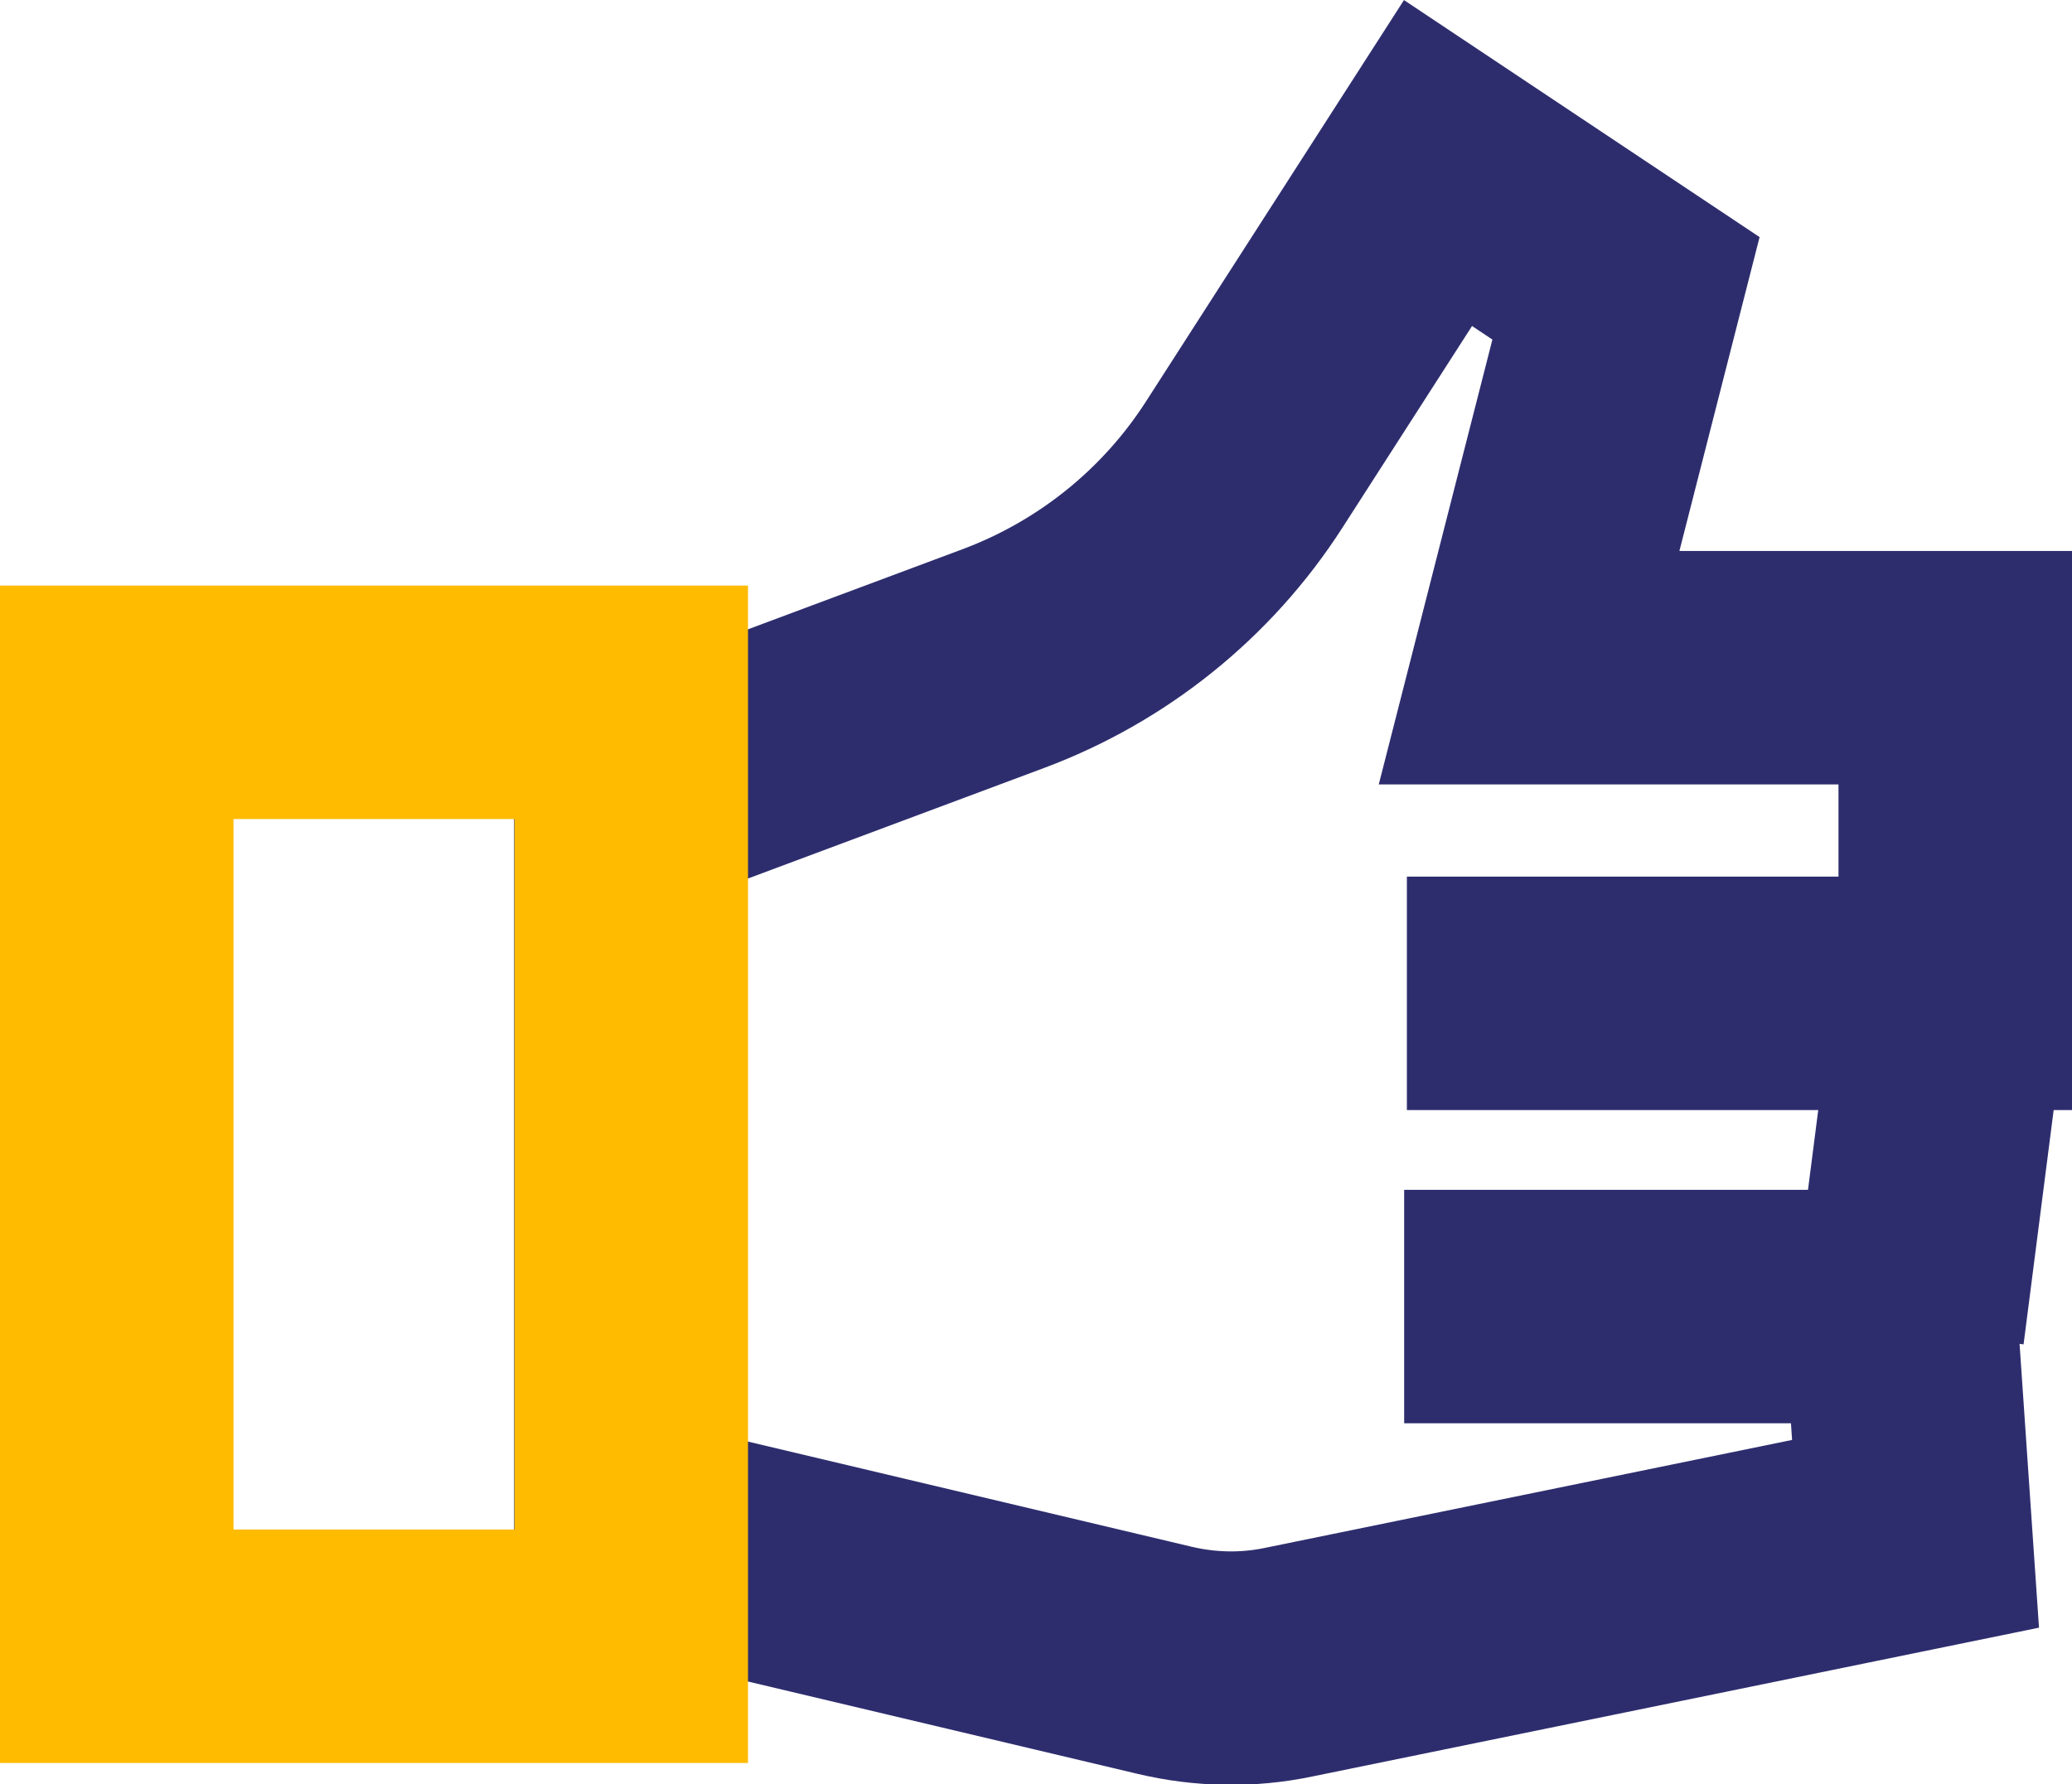
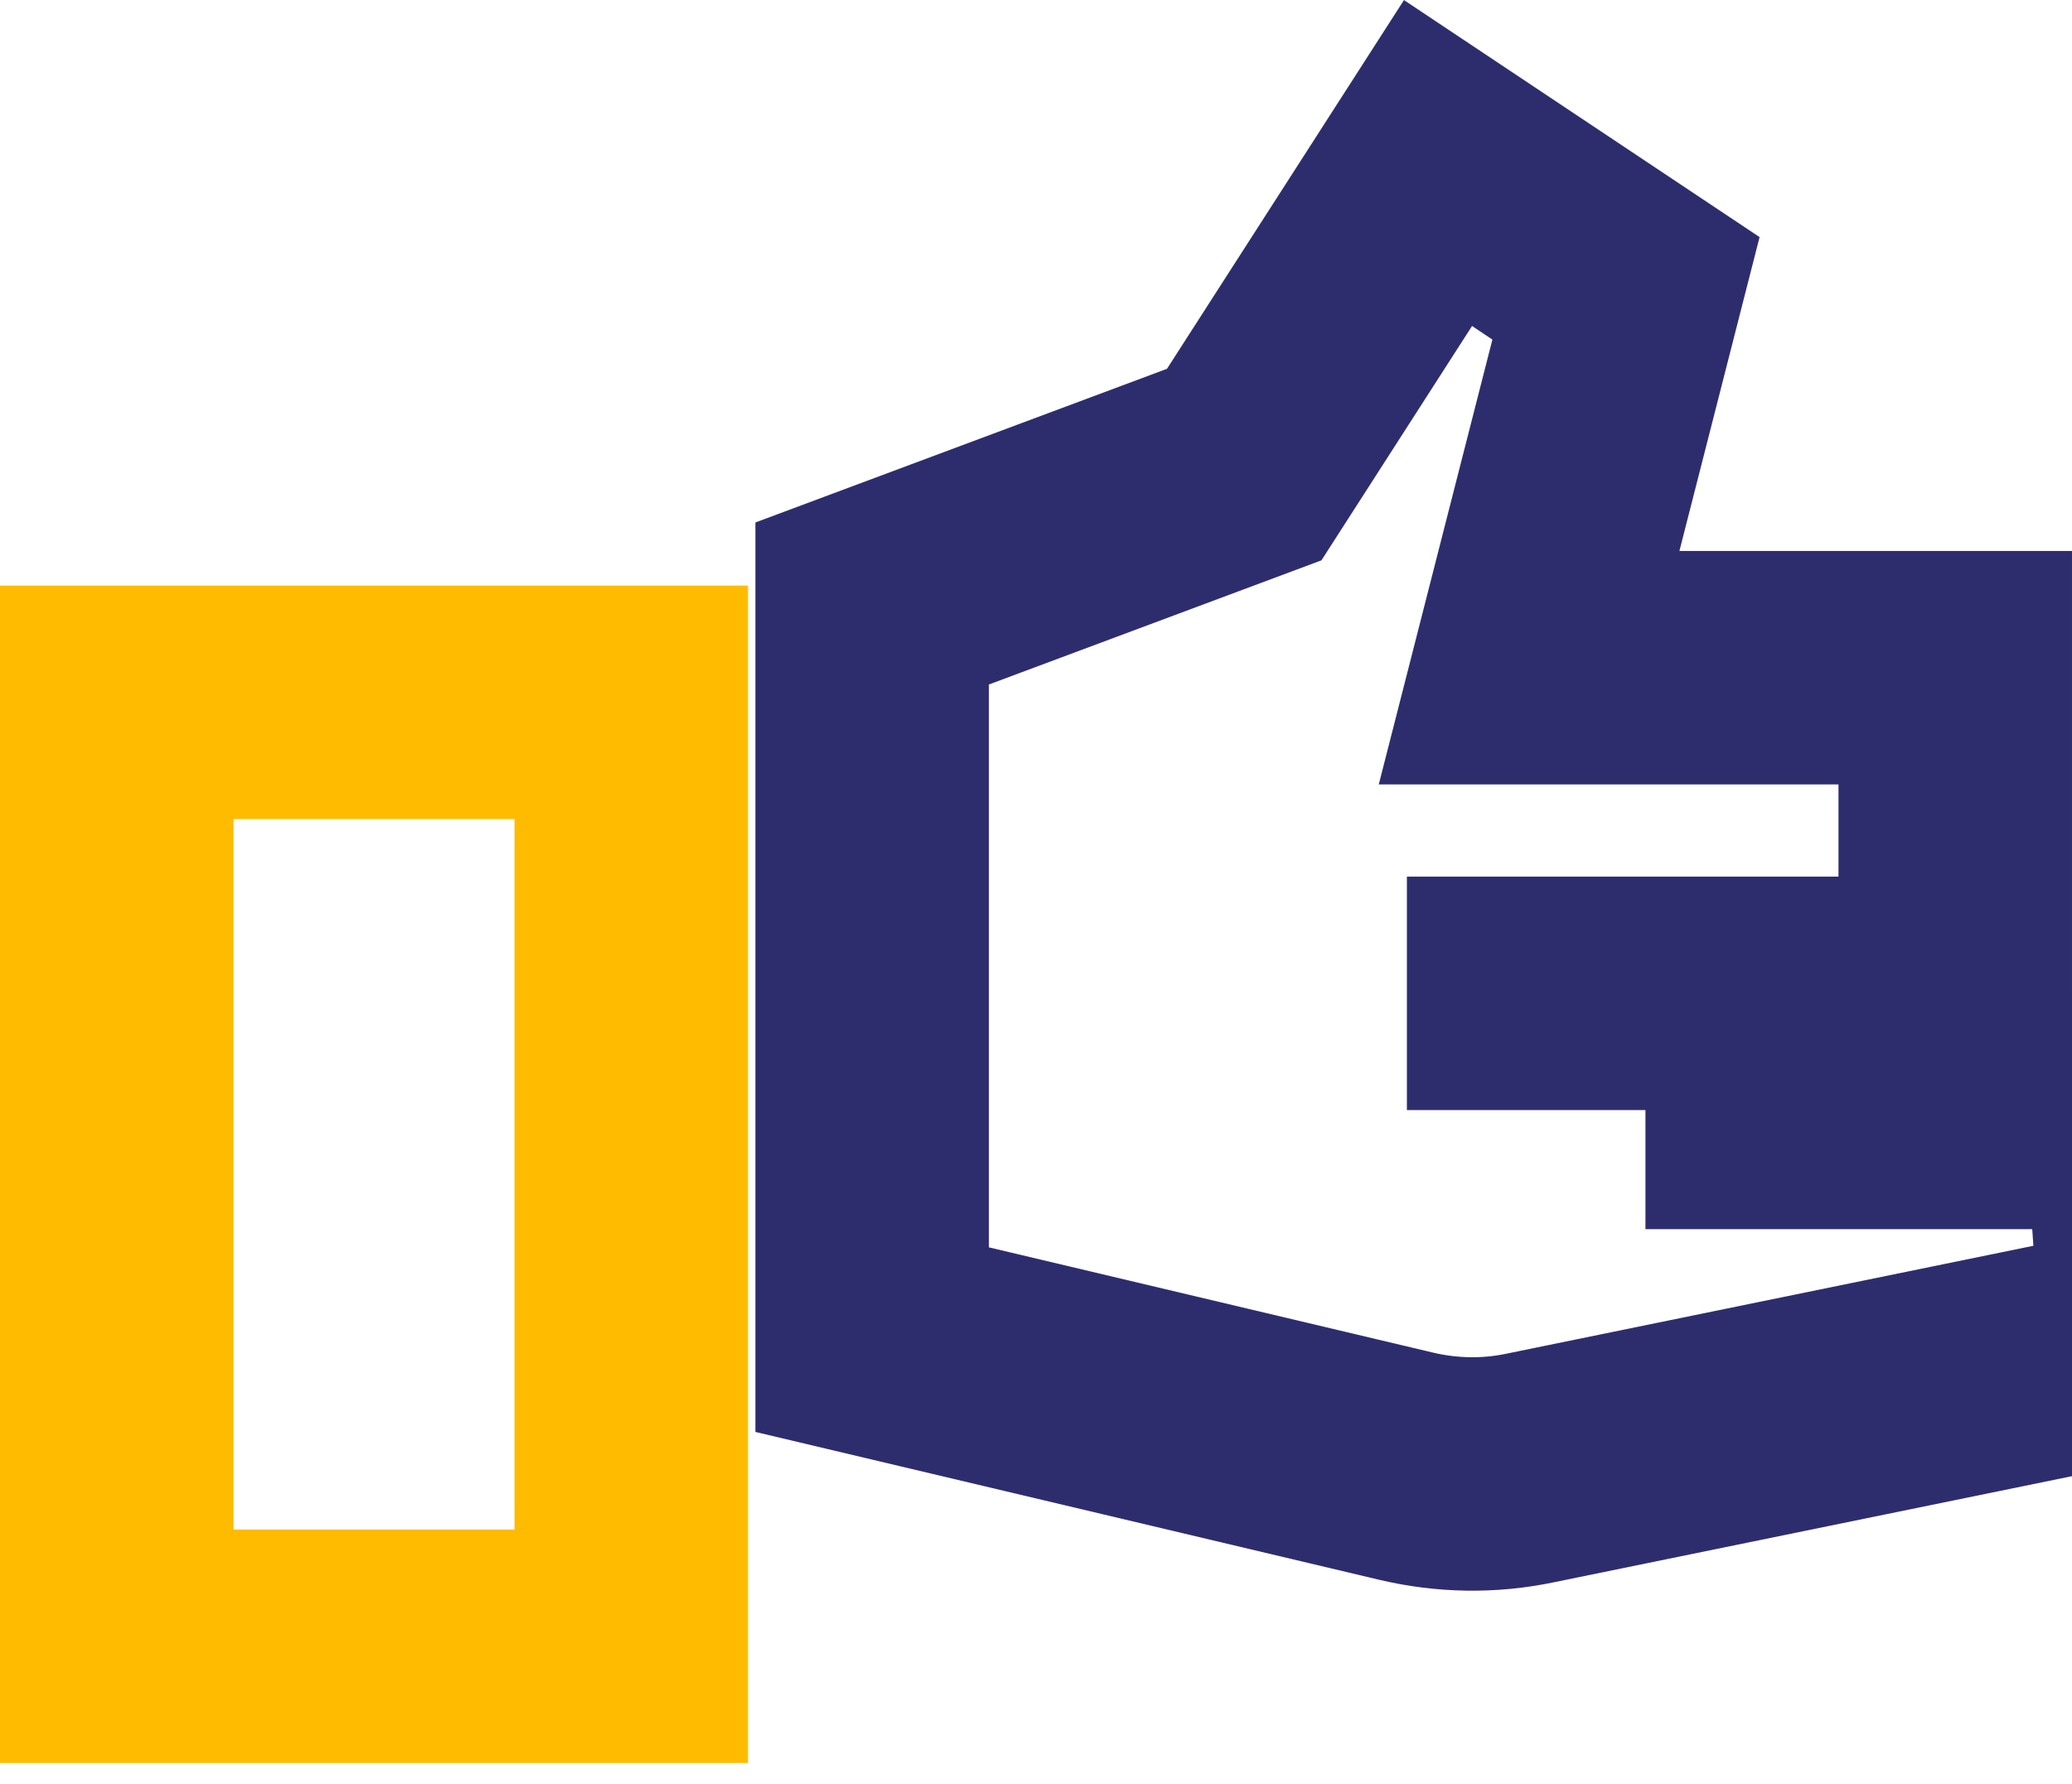
<svg xmlns="http://www.w3.org/2000/svg" id="Layer_1" width="53.24" height="45.86" viewBox="0 0 53.24 45.86">
-   <path d="M36.15,25.53h14.09v-8.37h-10.95l2.49-9.75-4.83-3.22-4.98,7.75c-1.47,2.29-3.65,4.04-6.2,4.99l-9.56,3.57v18.92l13.71,3.25c1.05.25,2.14.27,3.19.05l16.11-3.3-.4-5.84h-12.74" fill="none" stroke="#2d2d6e" stroke-miterlimit="10" stroke-width="6" />
-   <line x1="50.06" y1="26.07" x2="49.02" y2="34.17" fill="none" stroke="#2d2d6e" stroke-miterlimit="10" stroke-width="6" />
+   <path d="M36.15,25.53h14.09v-8.37h-10.95l2.49-9.75-4.83-3.22-4.98,7.75l-9.56,3.57v18.92l13.71,3.25c1.05.25,2.14.27,3.19.05l16.11-3.3-.4-5.84h-12.74" fill="none" stroke="#2d2d6e" stroke-miterlimit="10" stroke-width="6" />
  <rect x="3" y="18.05" width="13.22" height="24.26" fill="none" stroke="#fb0" stroke-miterlimit="10" stroke-width="6" />
</svg>